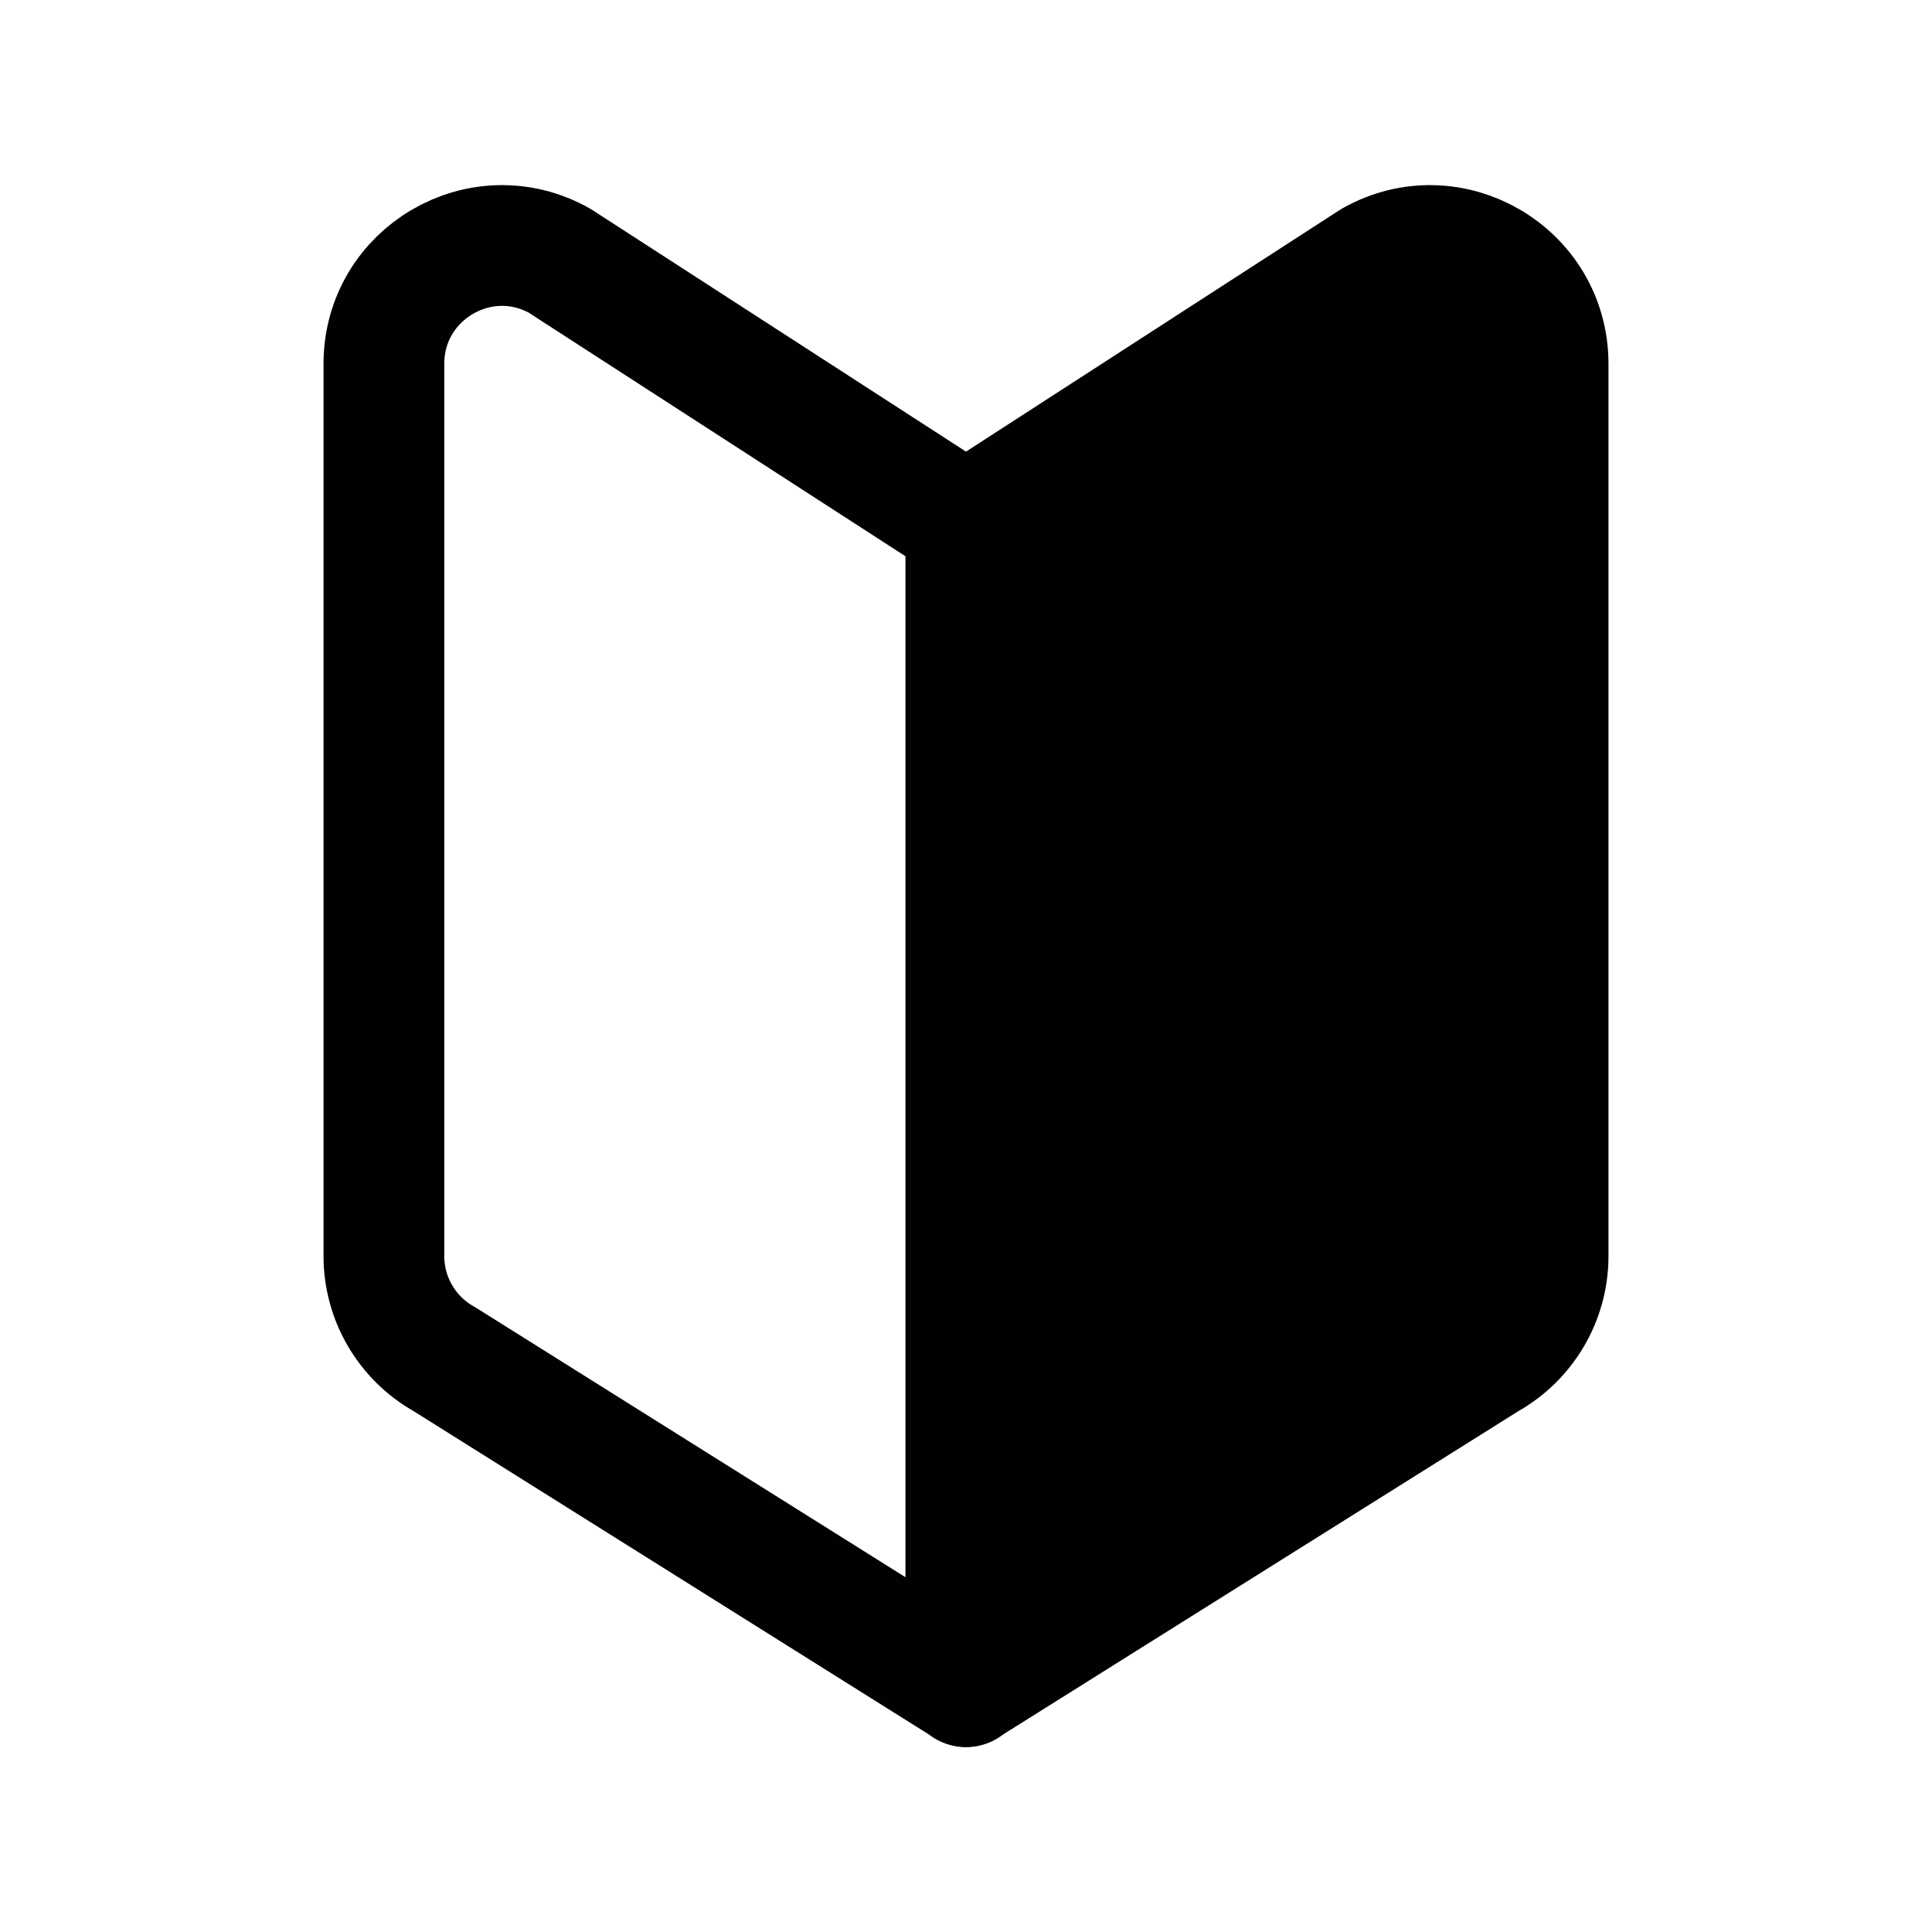
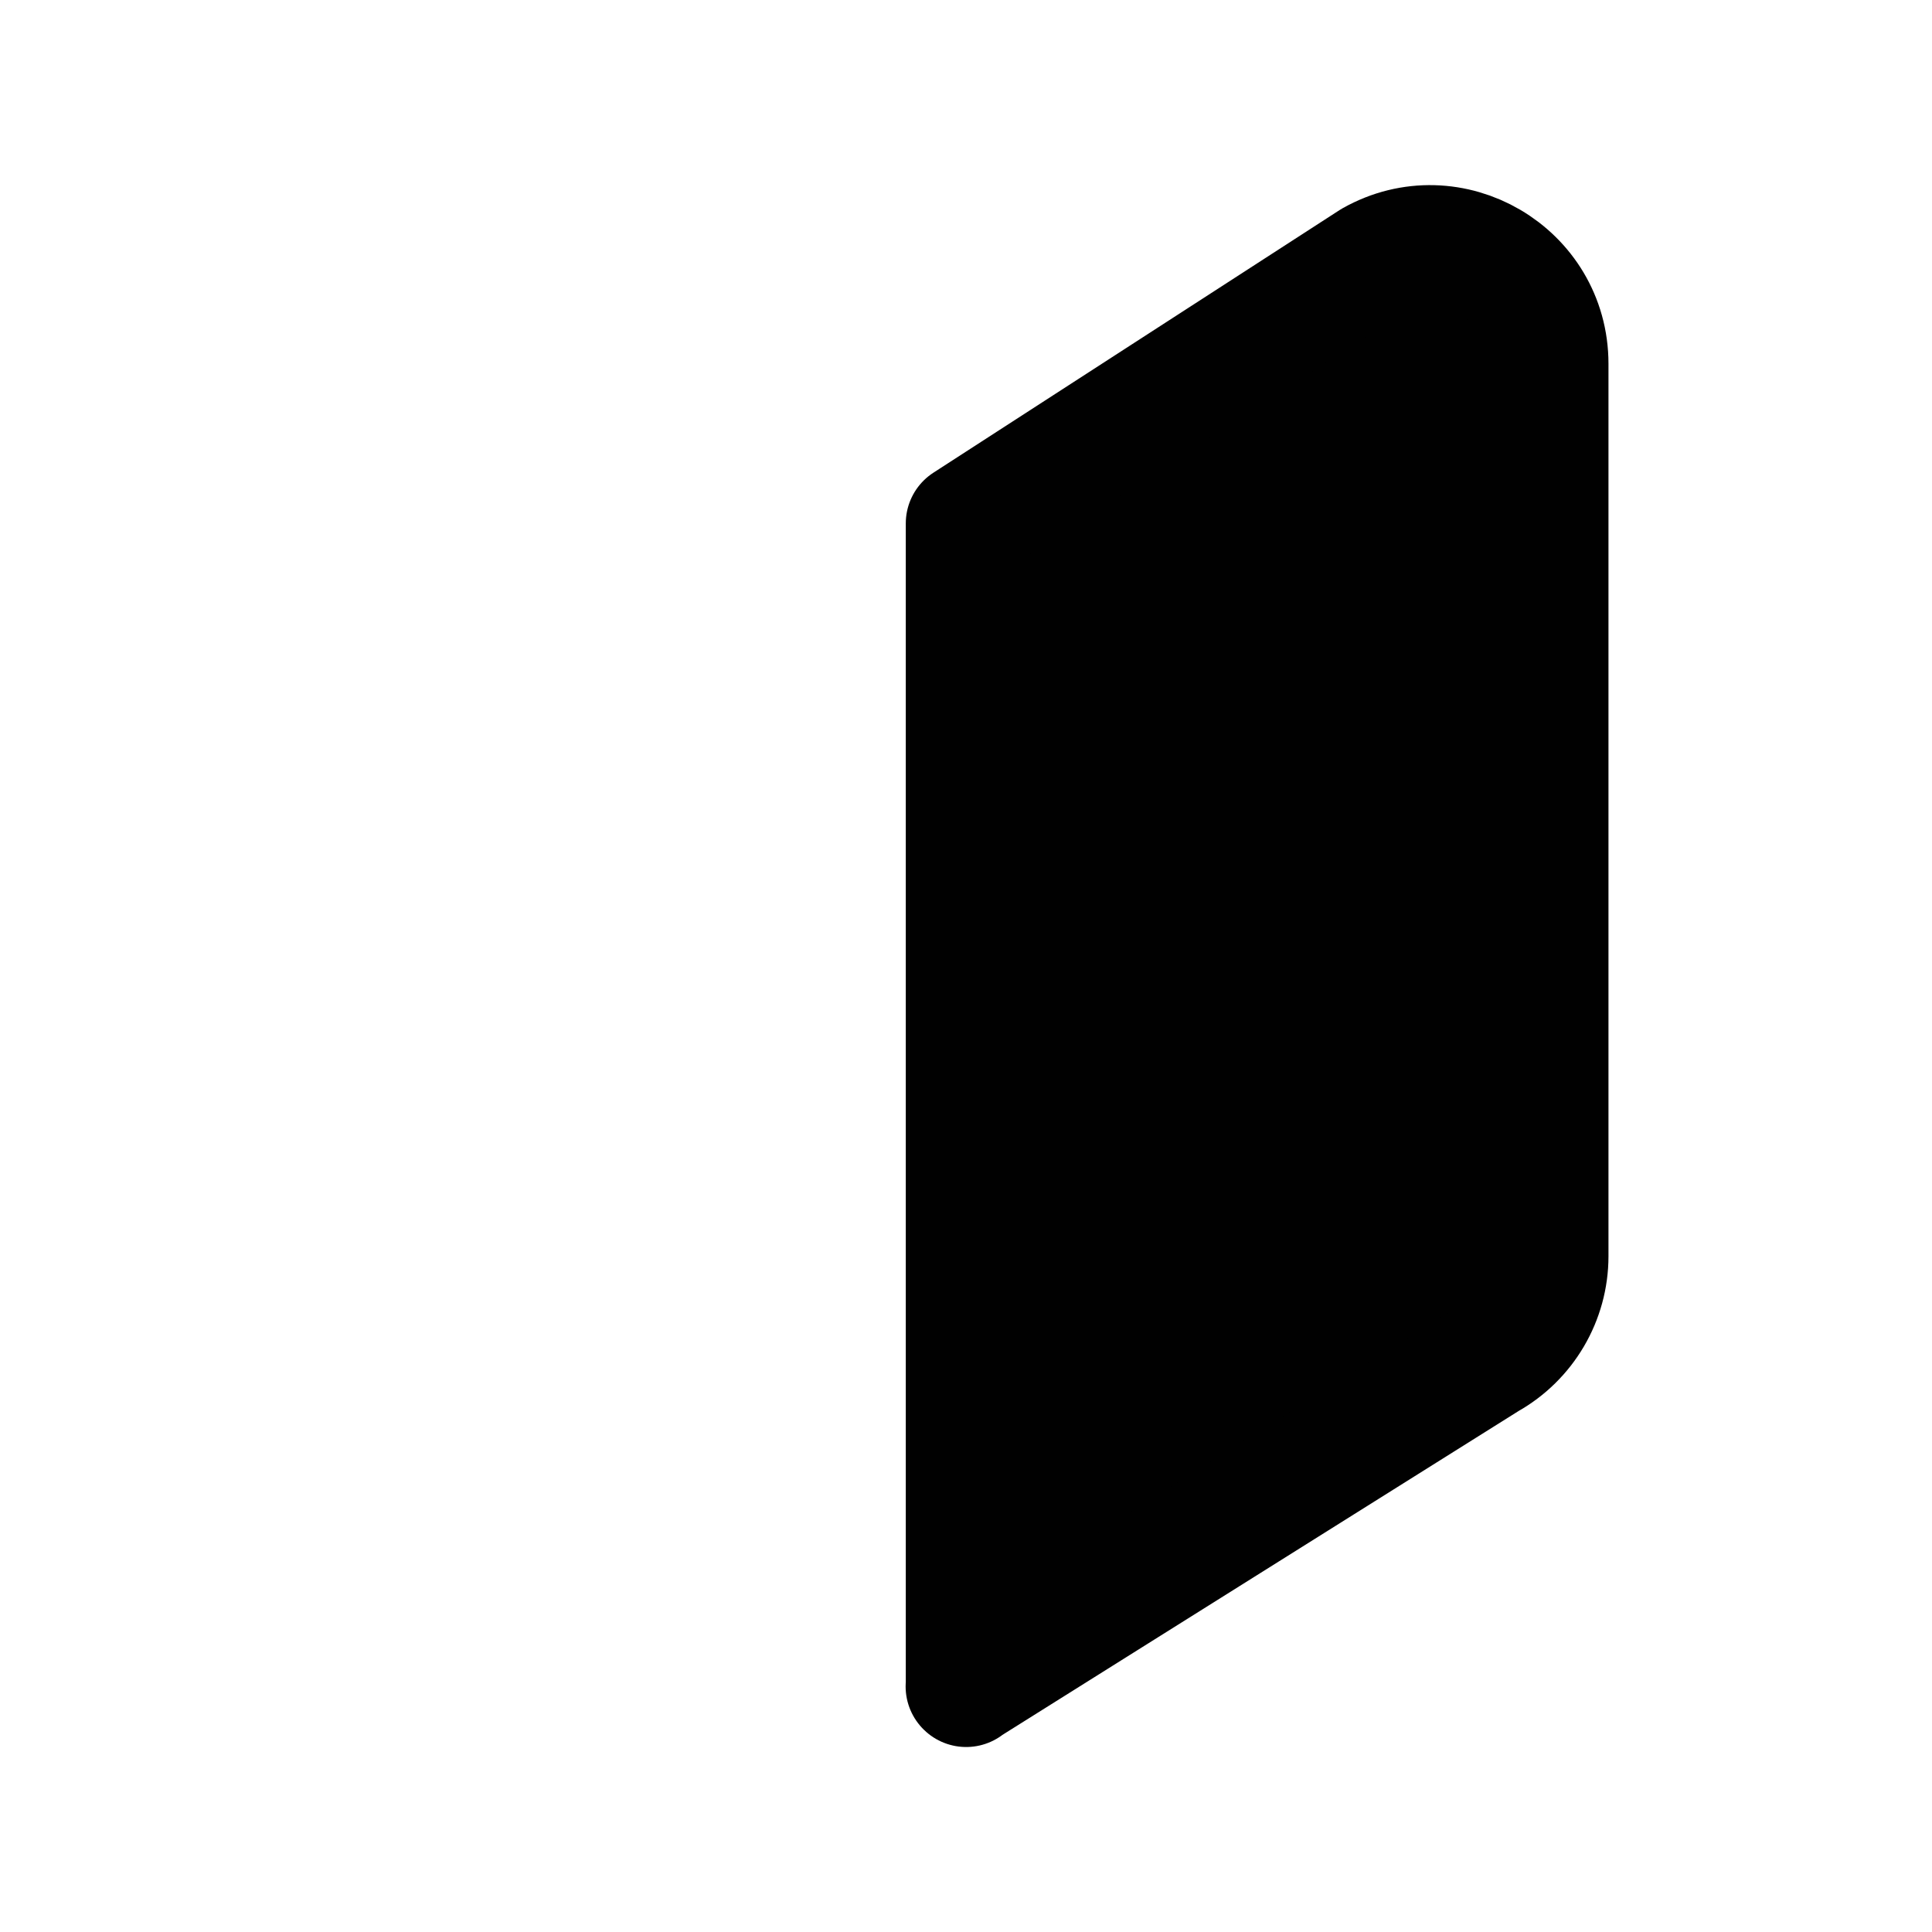
<svg xmlns="http://www.w3.org/2000/svg" width="24" height="24" viewBox="0 0 24 24" fill="none">
  <path d="M12 20.95L18.48 16.884C18.943 16.625 19.231 16.135 19.231 15.605V4.519C19.231 3.398 18.024 2.69 17.047 3.24L12.002 6.502V20.952L12 20.95Z" fill="#010101" stroke="#010101" stroke-width="1.5" stroke-linecap="round" stroke-linejoin="round" />
-   <path d="M12 20.95L5.52 16.884C5.057 16.625 4.769 16.135 4.769 15.605V4.519C4.769 3.398 5.976 2.69 6.953 3.24L11.998 6.502V20.952L12 20.95Z" stroke="#010101" stroke-width="1.5" stroke-linecap="round" stroke-linejoin="round" />
</svg>